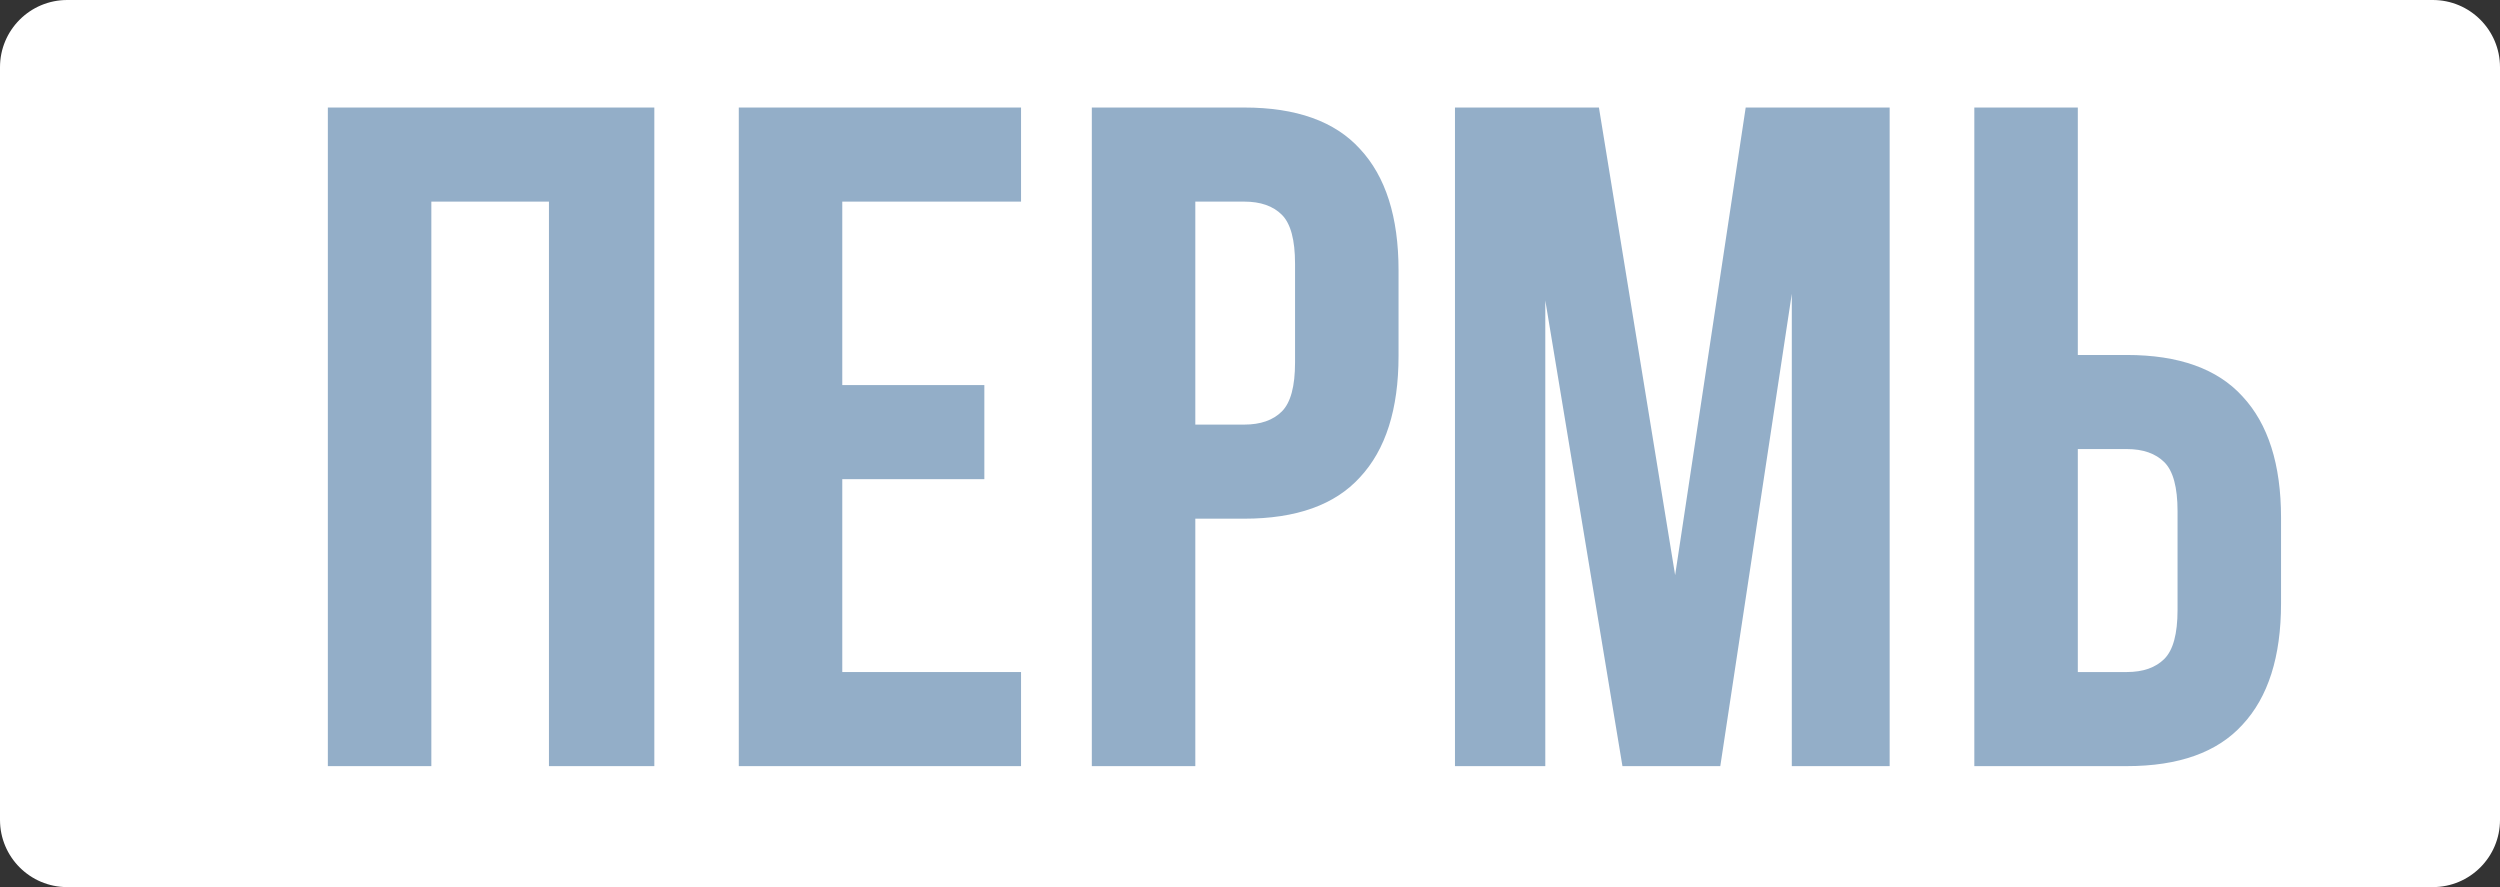
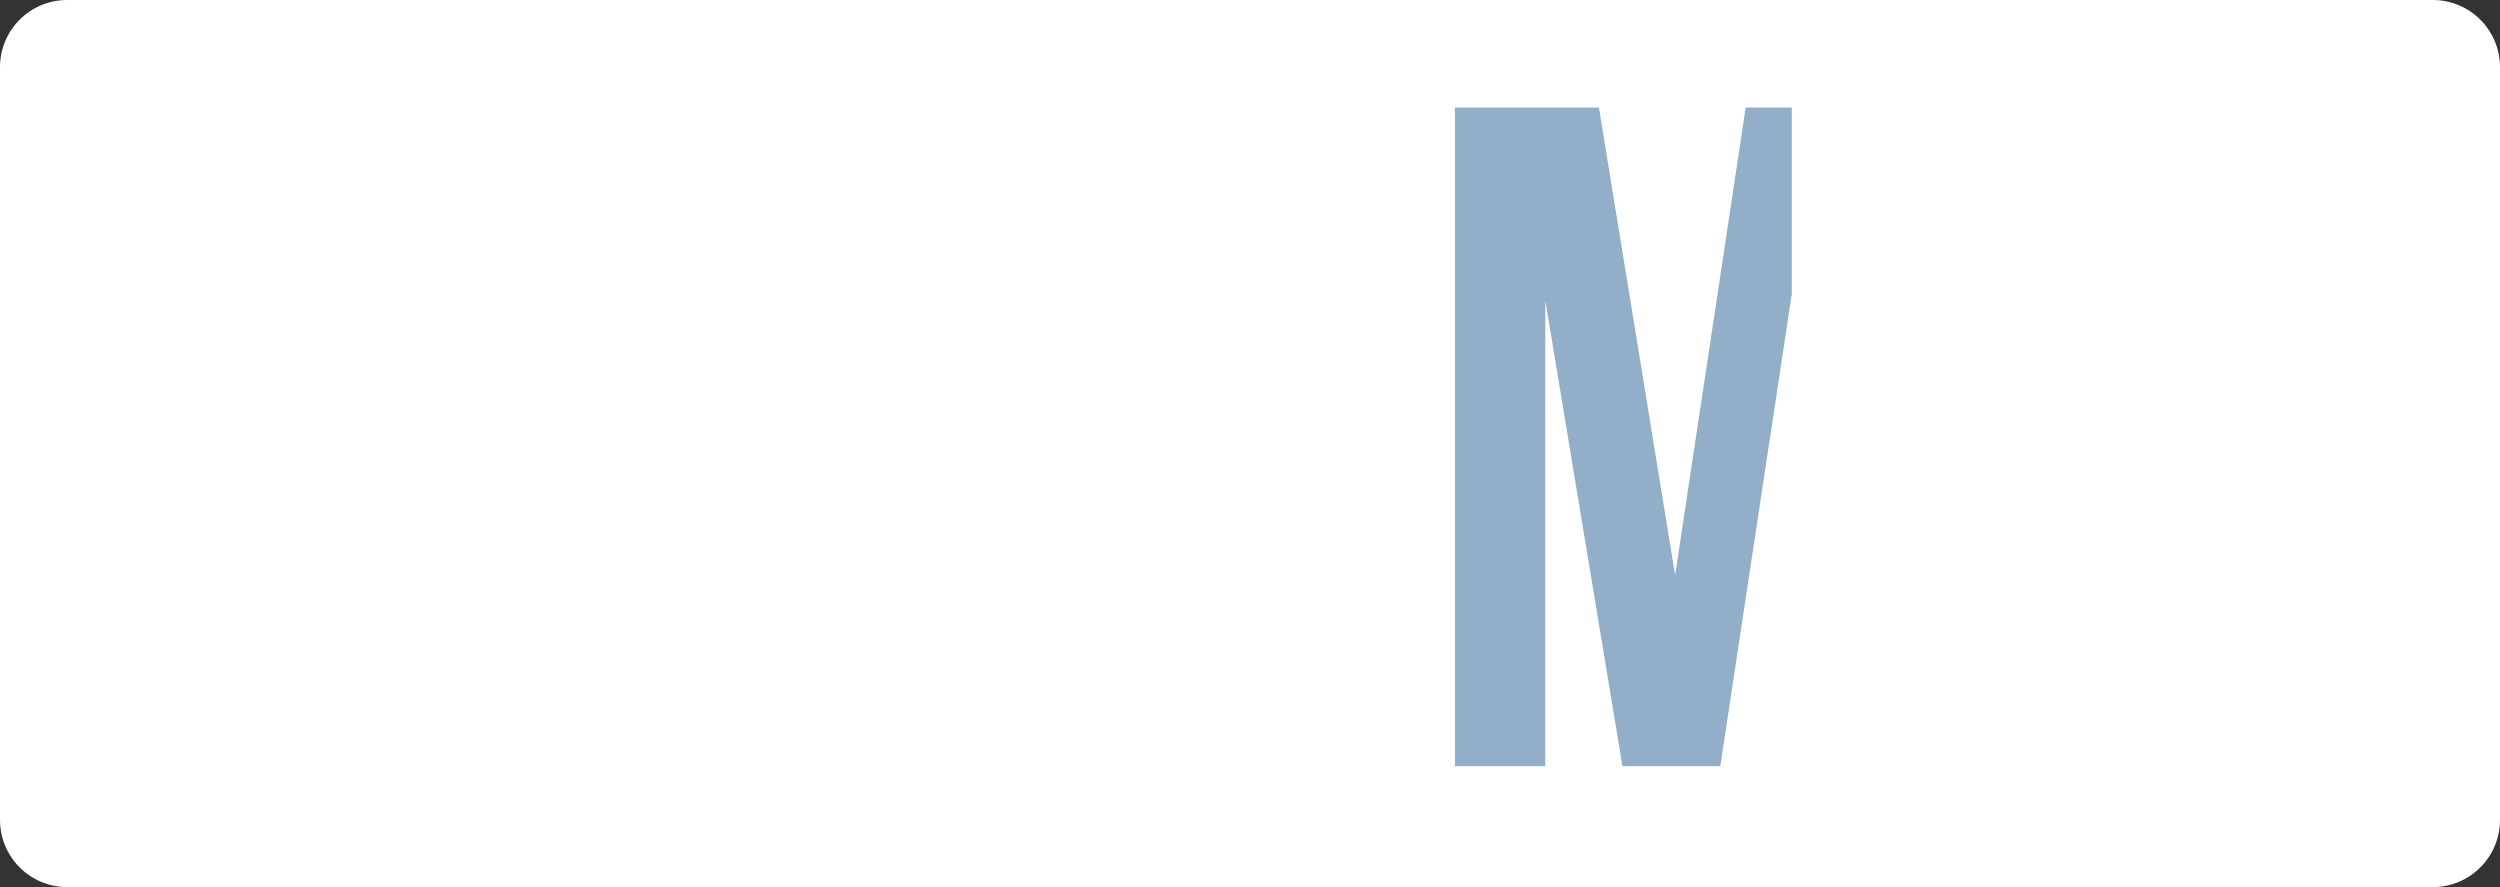
<svg xmlns="http://www.w3.org/2000/svg" width="372" height="132" viewBox="0 0 372 132" fill="none">
  <rect x="0" y="0" width="372" height="132" fill="#333333" stroke="none" />
  <path d="M0 10C0 4.477 4.477 0 10 0H362C367.523 0 372 4.477 372 10V122C372 127.523 367.523 132 362 132H10C4.477 132 0 127.523 0 122V10Z" fill="white" />
-   <path d="M64.184 114H48.784V16H97.364V114H81.684V30H64.184V114Z" fill="#93AEC8" />
-   <path d="M125.331 57.3H146.471V71.3H125.331V100H151.931V114H109.931V16H151.931V30H125.331V57.3Z" fill="#93AEC8" />
-   <path d="M185.143 16C192.89 16 198.63 18.053 202.363 22.16C206.19 26.267 208.103 32.287 208.103 40.22V52.96C208.103 60.893 206.19 66.913 202.363 71.02C198.63 75.127 192.89 77.18 185.143 77.18H177.863V114H162.463V16H185.143ZM177.863 30V63.18H185.143C187.57 63.18 189.437 62.527 190.743 61.22C192.05 59.913 192.703 57.487 192.703 53.94V39.24C192.703 35.693 192.05 33.267 190.743 31.96C189.437 30.653 187.57 30 185.143 30H177.863Z" fill="#93AEC8" />
-   <path d="M249.26 85.58L259.76 16H281.18V114H266.62V43.72L255.98 114H241.42L229.94 44.7V114H216.5V16H237.92L249.26 85.58Z" fill="#93AEC8" />
-   <path d="M316.459 100C318.886 100 320.752 99.347 322.059 98.04C323.366 96.733 324.019 94.307 324.019 90.76V76.06C324.019 72.513 323.366 70.087 322.059 68.78C320.752 67.473 318.886 66.82 316.459 66.82H309.179V100H316.459ZM293.779 114V16H309.179V52.82H316.459C324.206 52.82 329.946 54.873 333.679 58.98C337.506 63.087 339.419 69.107 339.419 77.04V89.78C339.419 97.713 337.506 103.733 333.679 107.84C329.946 111.947 324.206 114 316.459 114H293.779Z" fill="#93AEC8" />
+   <path d="M249.26 85.58L259.76 16H281.18H266.62V43.72L255.98 114H241.42L229.94 44.7V114H216.5V16H237.92L249.26 85.58Z" fill="#93AEC8" />
</svg>